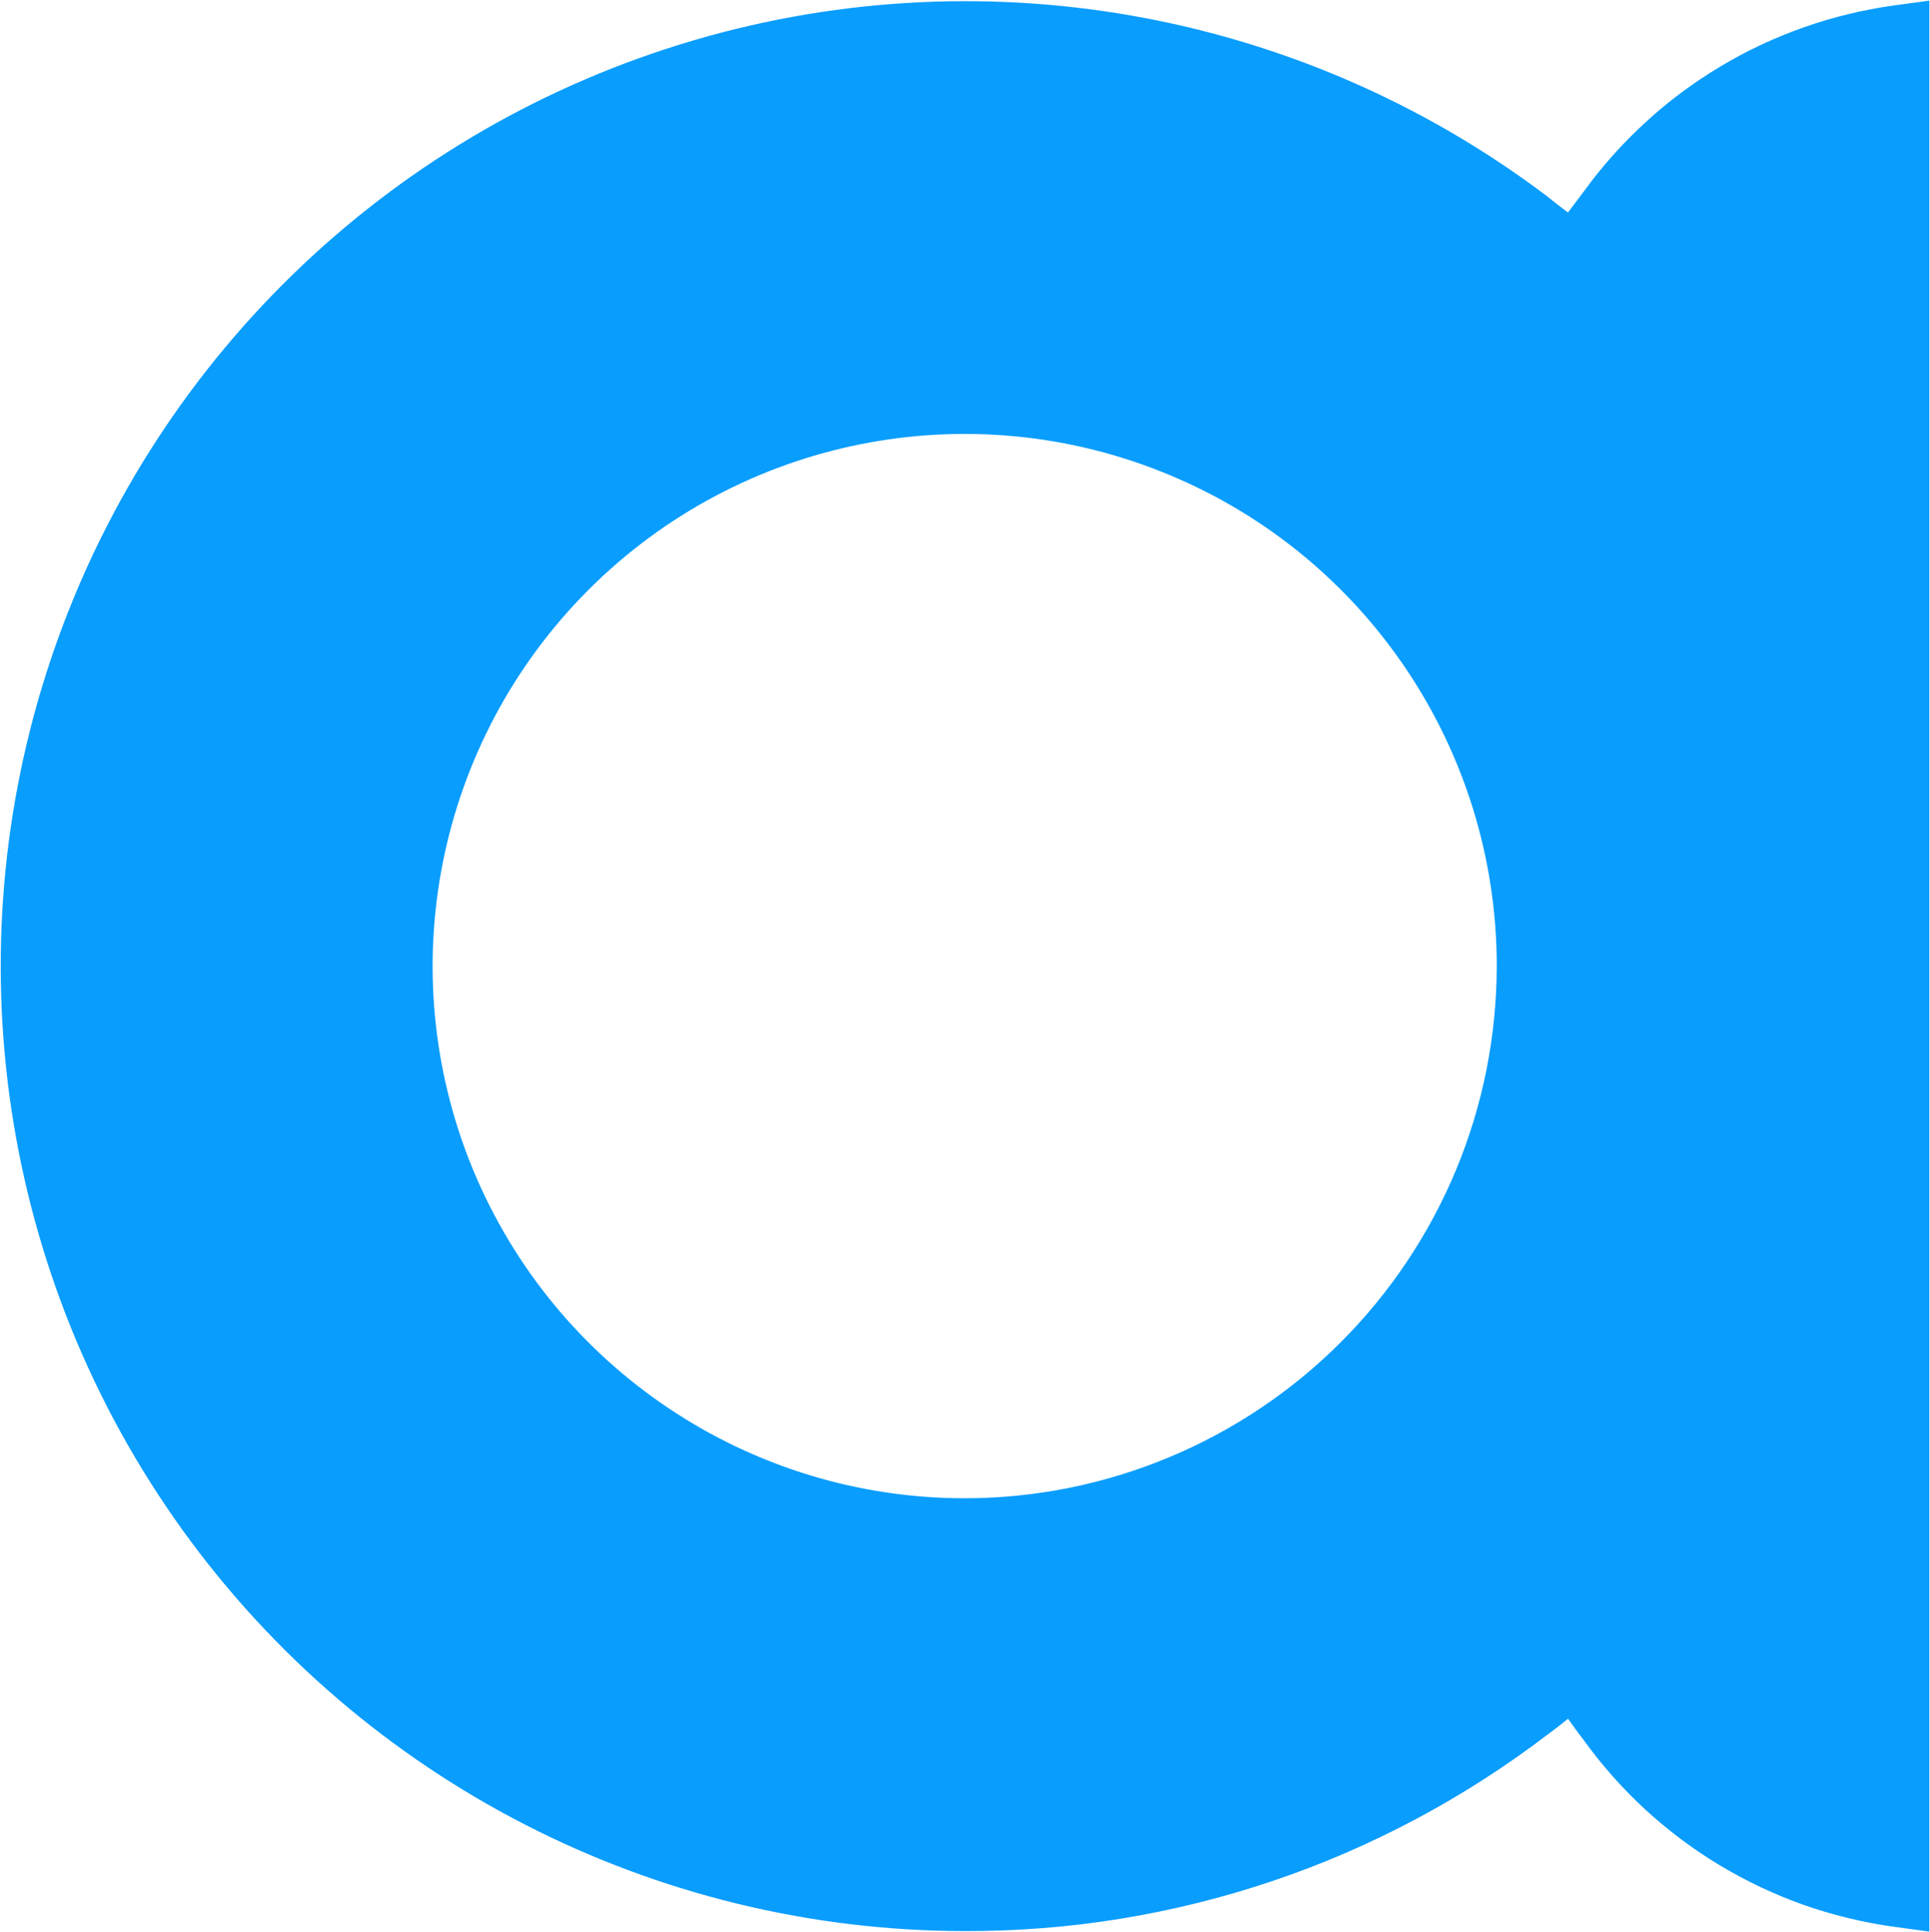
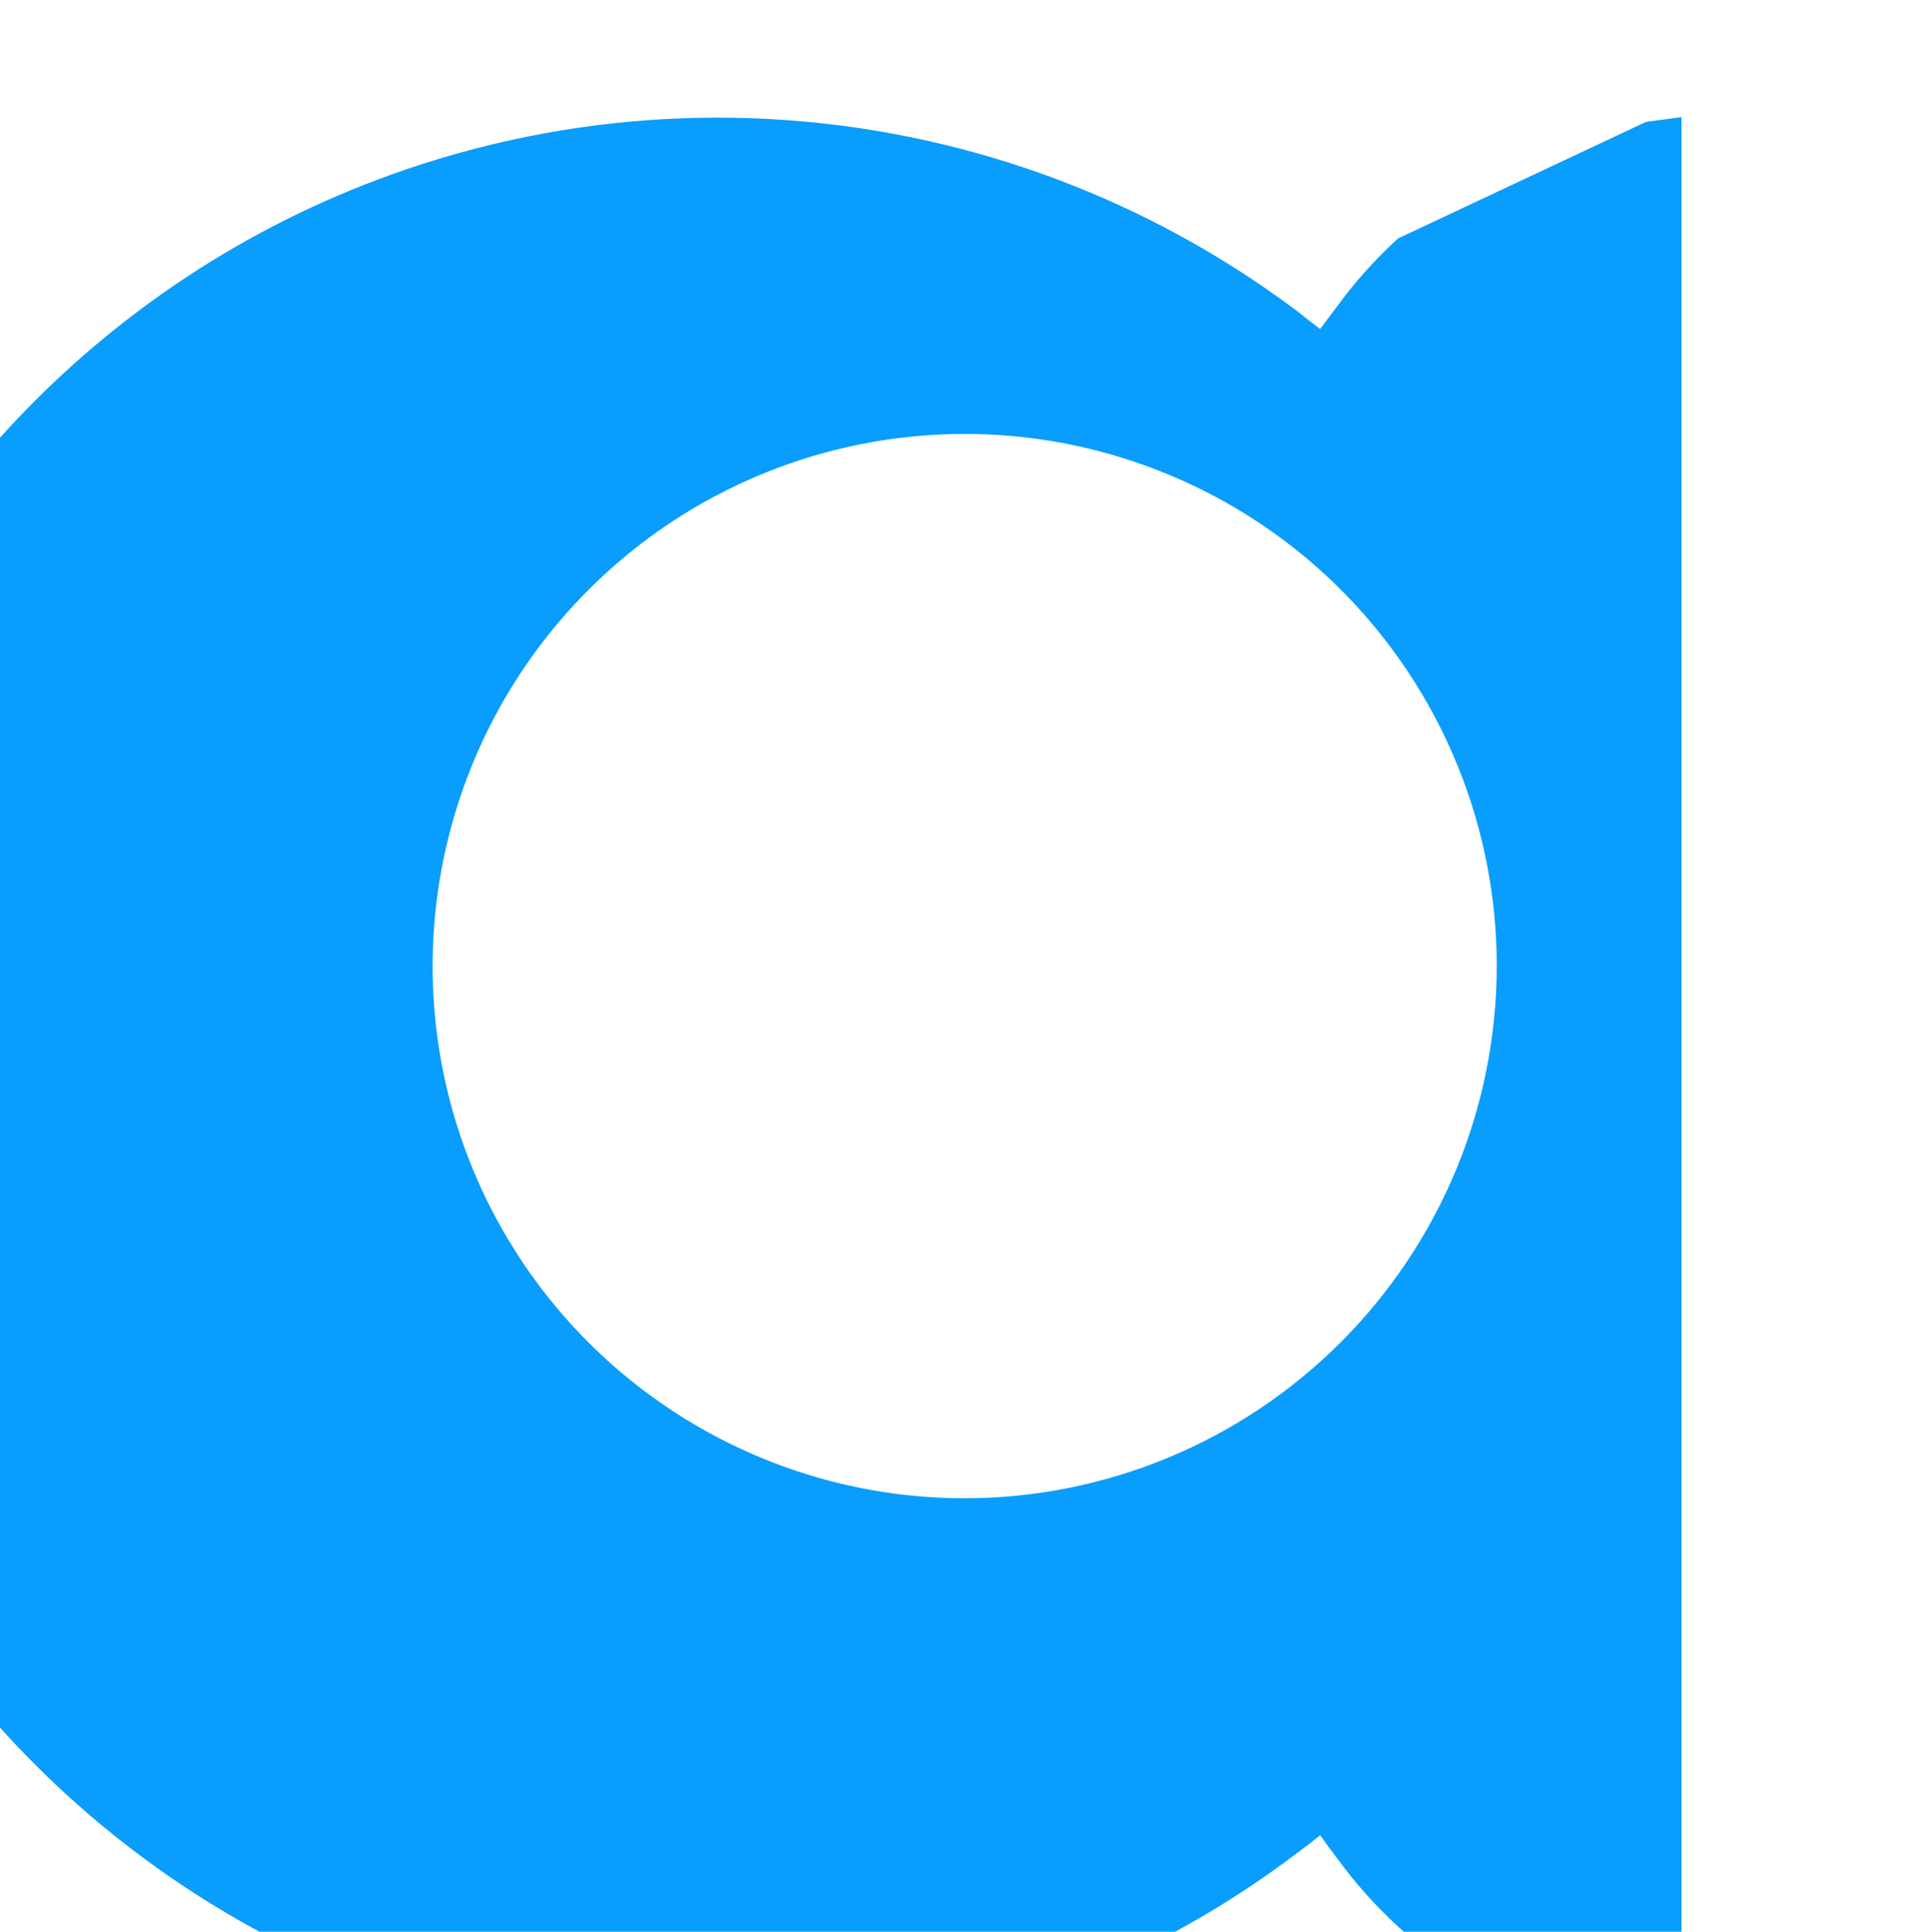
<svg xmlns="http://www.w3.org/2000/svg" version="1.2" viewBox="0 0 1520 1521" width="1520" height="1521">
  <title>agora-logo-svg</title>
  <style>
		.s0 { fill: #099dfd } 
	</style>
  <g id="Layer">
-     <path id="Layer" fill-rule="evenodd" class="s0" d="m1296.3 96c17.9-16.5 37.5-31 58.4-43.5 20.9-12.6 43-22.9 66-31 22.9-8.1 46.6-13.8 70.8-17.2l28-3.8v1520.4l-28-3.8c-24.2-3.4-47.9-9.1-70.9-17.2-23-8.1-45.1-18.6-66-31.1-20.9-12.5-40.4-27.2-58.4-43.6-17.9-16.5-34.2-34.7-48.5-54.5l-6.4-8.5-6.4-8.9-8.5 6.8-8 6c-32.7 24.9-67.3 47.1-103.6 66.4-36.3 19.3-74 35.6-113 48.7-38.9 13.1-78.8 23-119.4 29.6-40.5 6.6-81.6 9.8-122.6 9.7-244.4-0.2-473.8-118-616.5-316.4-142.6-198.5-181-453.5-103.2-685.2 77.8-231.7 262.3-411.8 495.8-484 233.5-72.3 487.4-27.7 682.5 119.6l8 6.4 8.5 6.4 12.8-17c14.3-19.7 30.6-37.9 48.6-54.3zm-376.2 1051.7c50.8-21.1 96.9-51.9 135.8-90.8 38.9-38.9 69.8-85.1 90.9-135.9 21.1-50.8 31.9-105.3 32-160.3 0-169.5-102.1-322.3-258.7-387.1-156.6-64.9-336.8-29-456.6 90.8-119.9 119.9-155.7 300.1-90.9 456.7 64.9 156.5 217.7 258.6 387.2 258.6 55 0 109.4-10.9 160.3-32z" />
+     <path id="Layer" fill-rule="evenodd" class="s0" d="m1296.3 96l28-3.8v1520.4l-28-3.8c-24.2-3.4-47.9-9.1-70.9-17.2-23-8.1-45.1-18.6-66-31.1-20.9-12.5-40.4-27.2-58.4-43.6-17.9-16.5-34.2-34.7-48.5-54.5l-6.4-8.5-6.4-8.9-8.5 6.8-8 6c-32.7 24.9-67.3 47.1-103.6 66.4-36.3 19.3-74 35.6-113 48.7-38.9 13.1-78.8 23-119.4 29.6-40.5 6.6-81.6 9.8-122.6 9.7-244.4-0.2-473.8-118-616.5-316.4-142.6-198.5-181-453.5-103.2-685.2 77.8-231.7 262.3-411.8 495.8-484 233.5-72.3 487.4-27.7 682.5 119.6l8 6.4 8.5 6.4 12.8-17c14.3-19.7 30.6-37.9 48.6-54.3zm-376.2 1051.7c50.8-21.1 96.9-51.9 135.8-90.8 38.9-38.9 69.8-85.1 90.9-135.9 21.1-50.8 31.9-105.3 32-160.3 0-169.5-102.1-322.3-258.7-387.1-156.6-64.9-336.8-29-456.6 90.8-119.9 119.9-155.7 300.1-90.9 456.7 64.9 156.5 217.7 258.6 387.2 258.6 55 0 109.4-10.9 160.3-32z" />
  </g>
</svg>